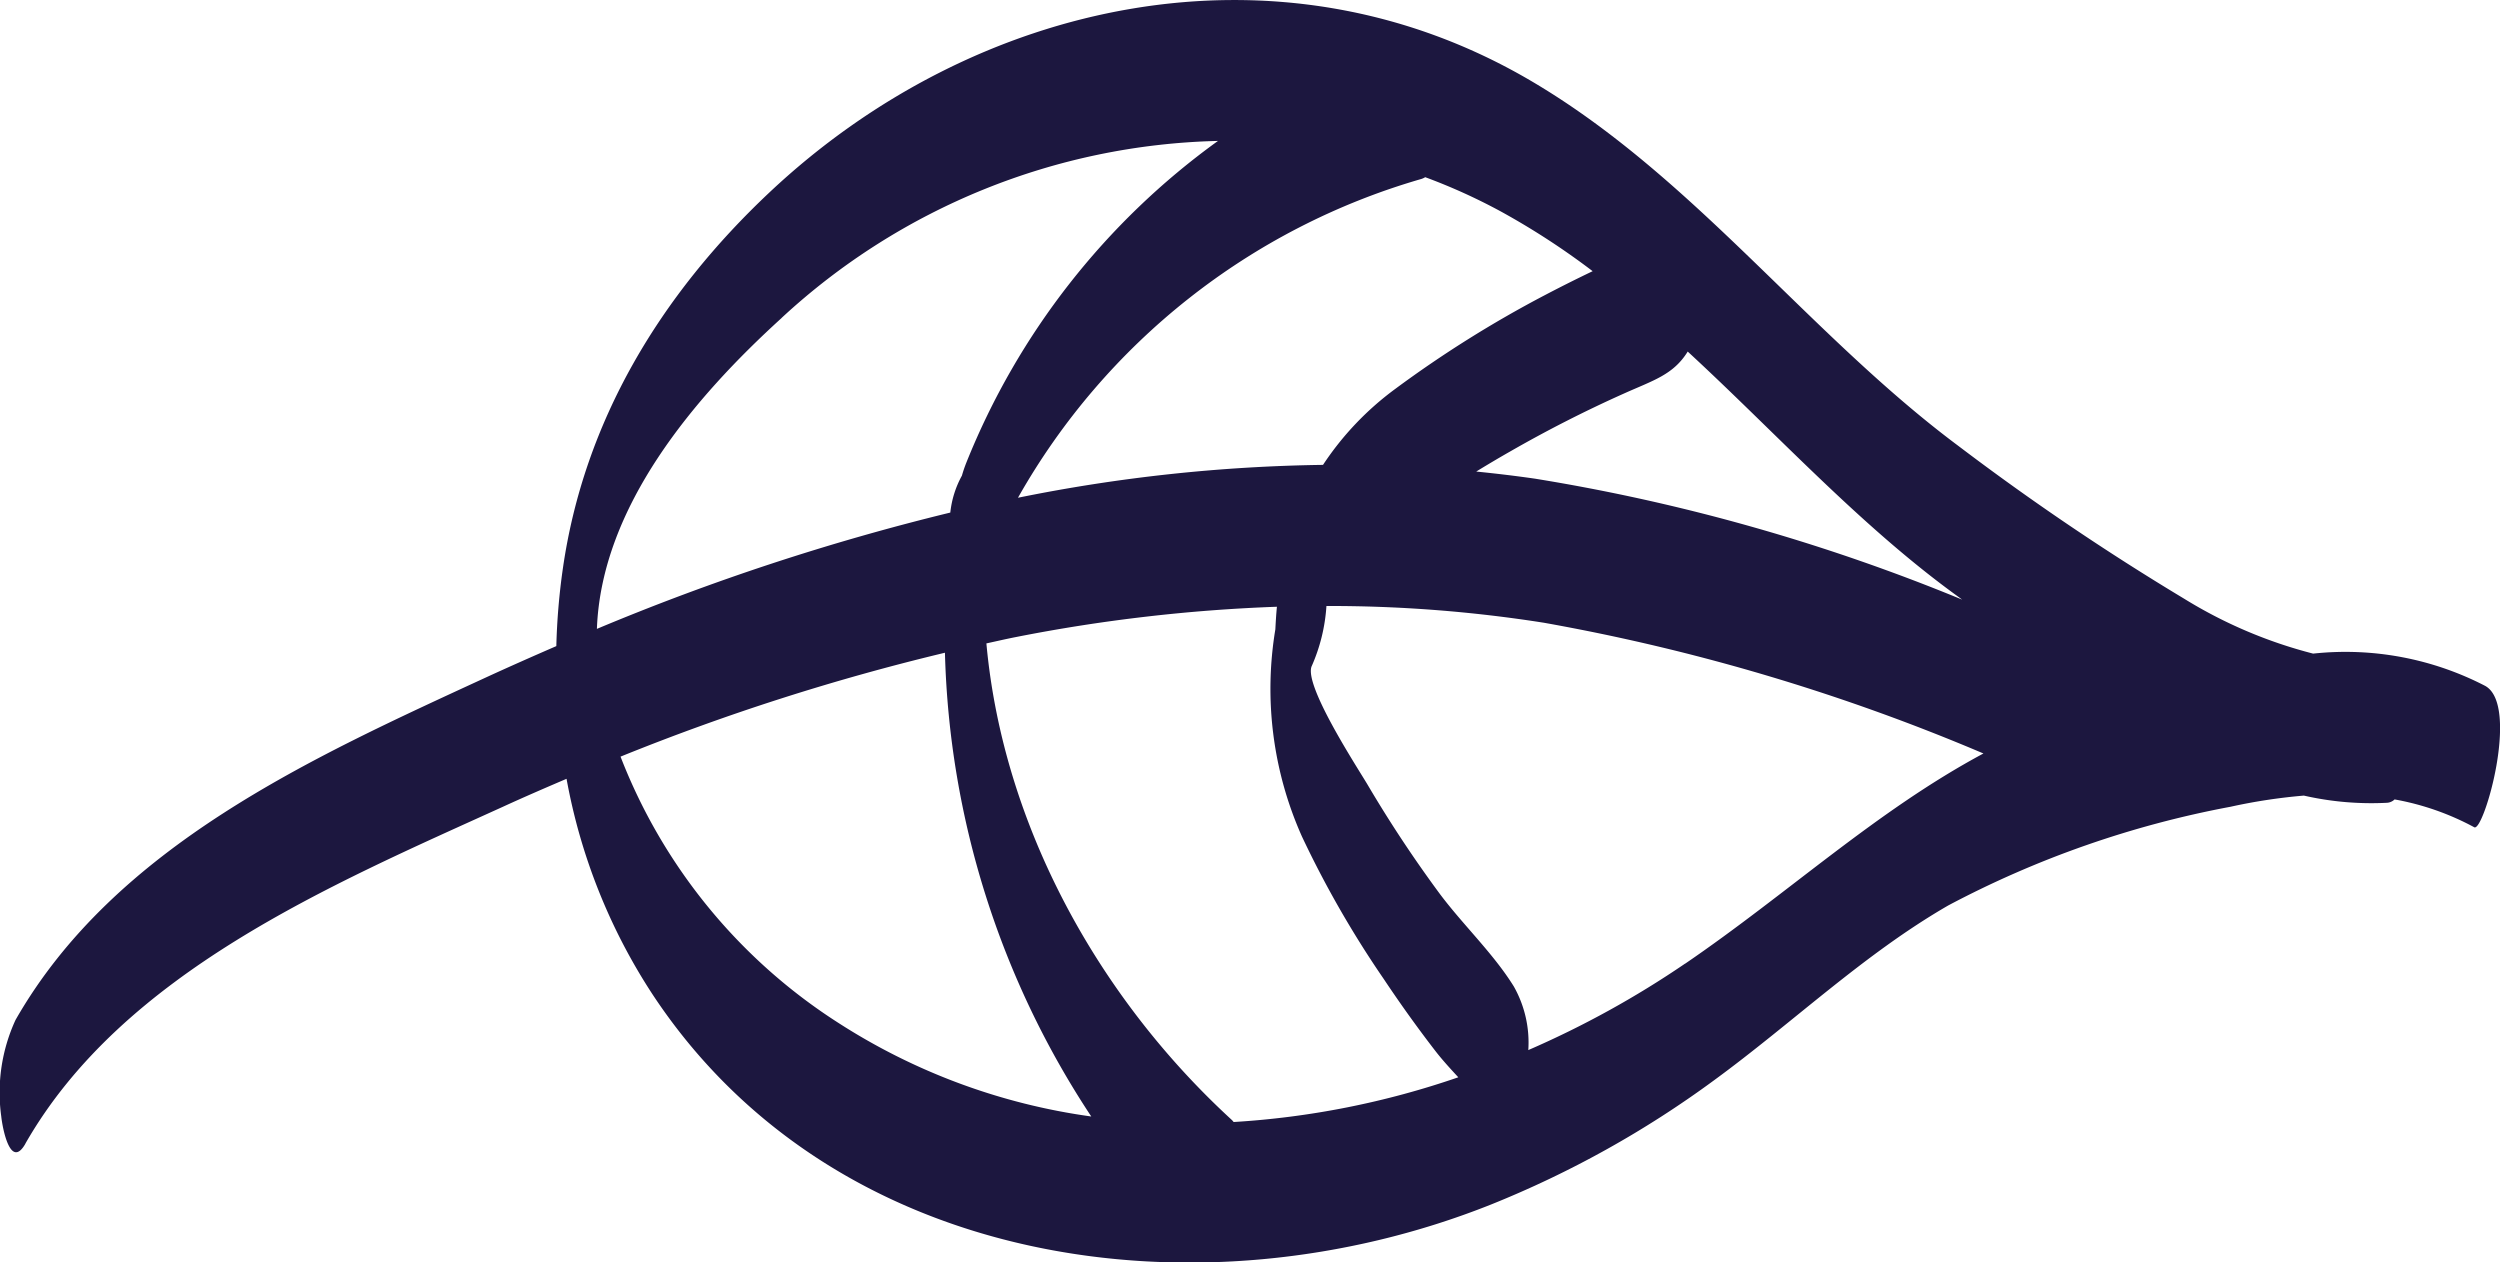
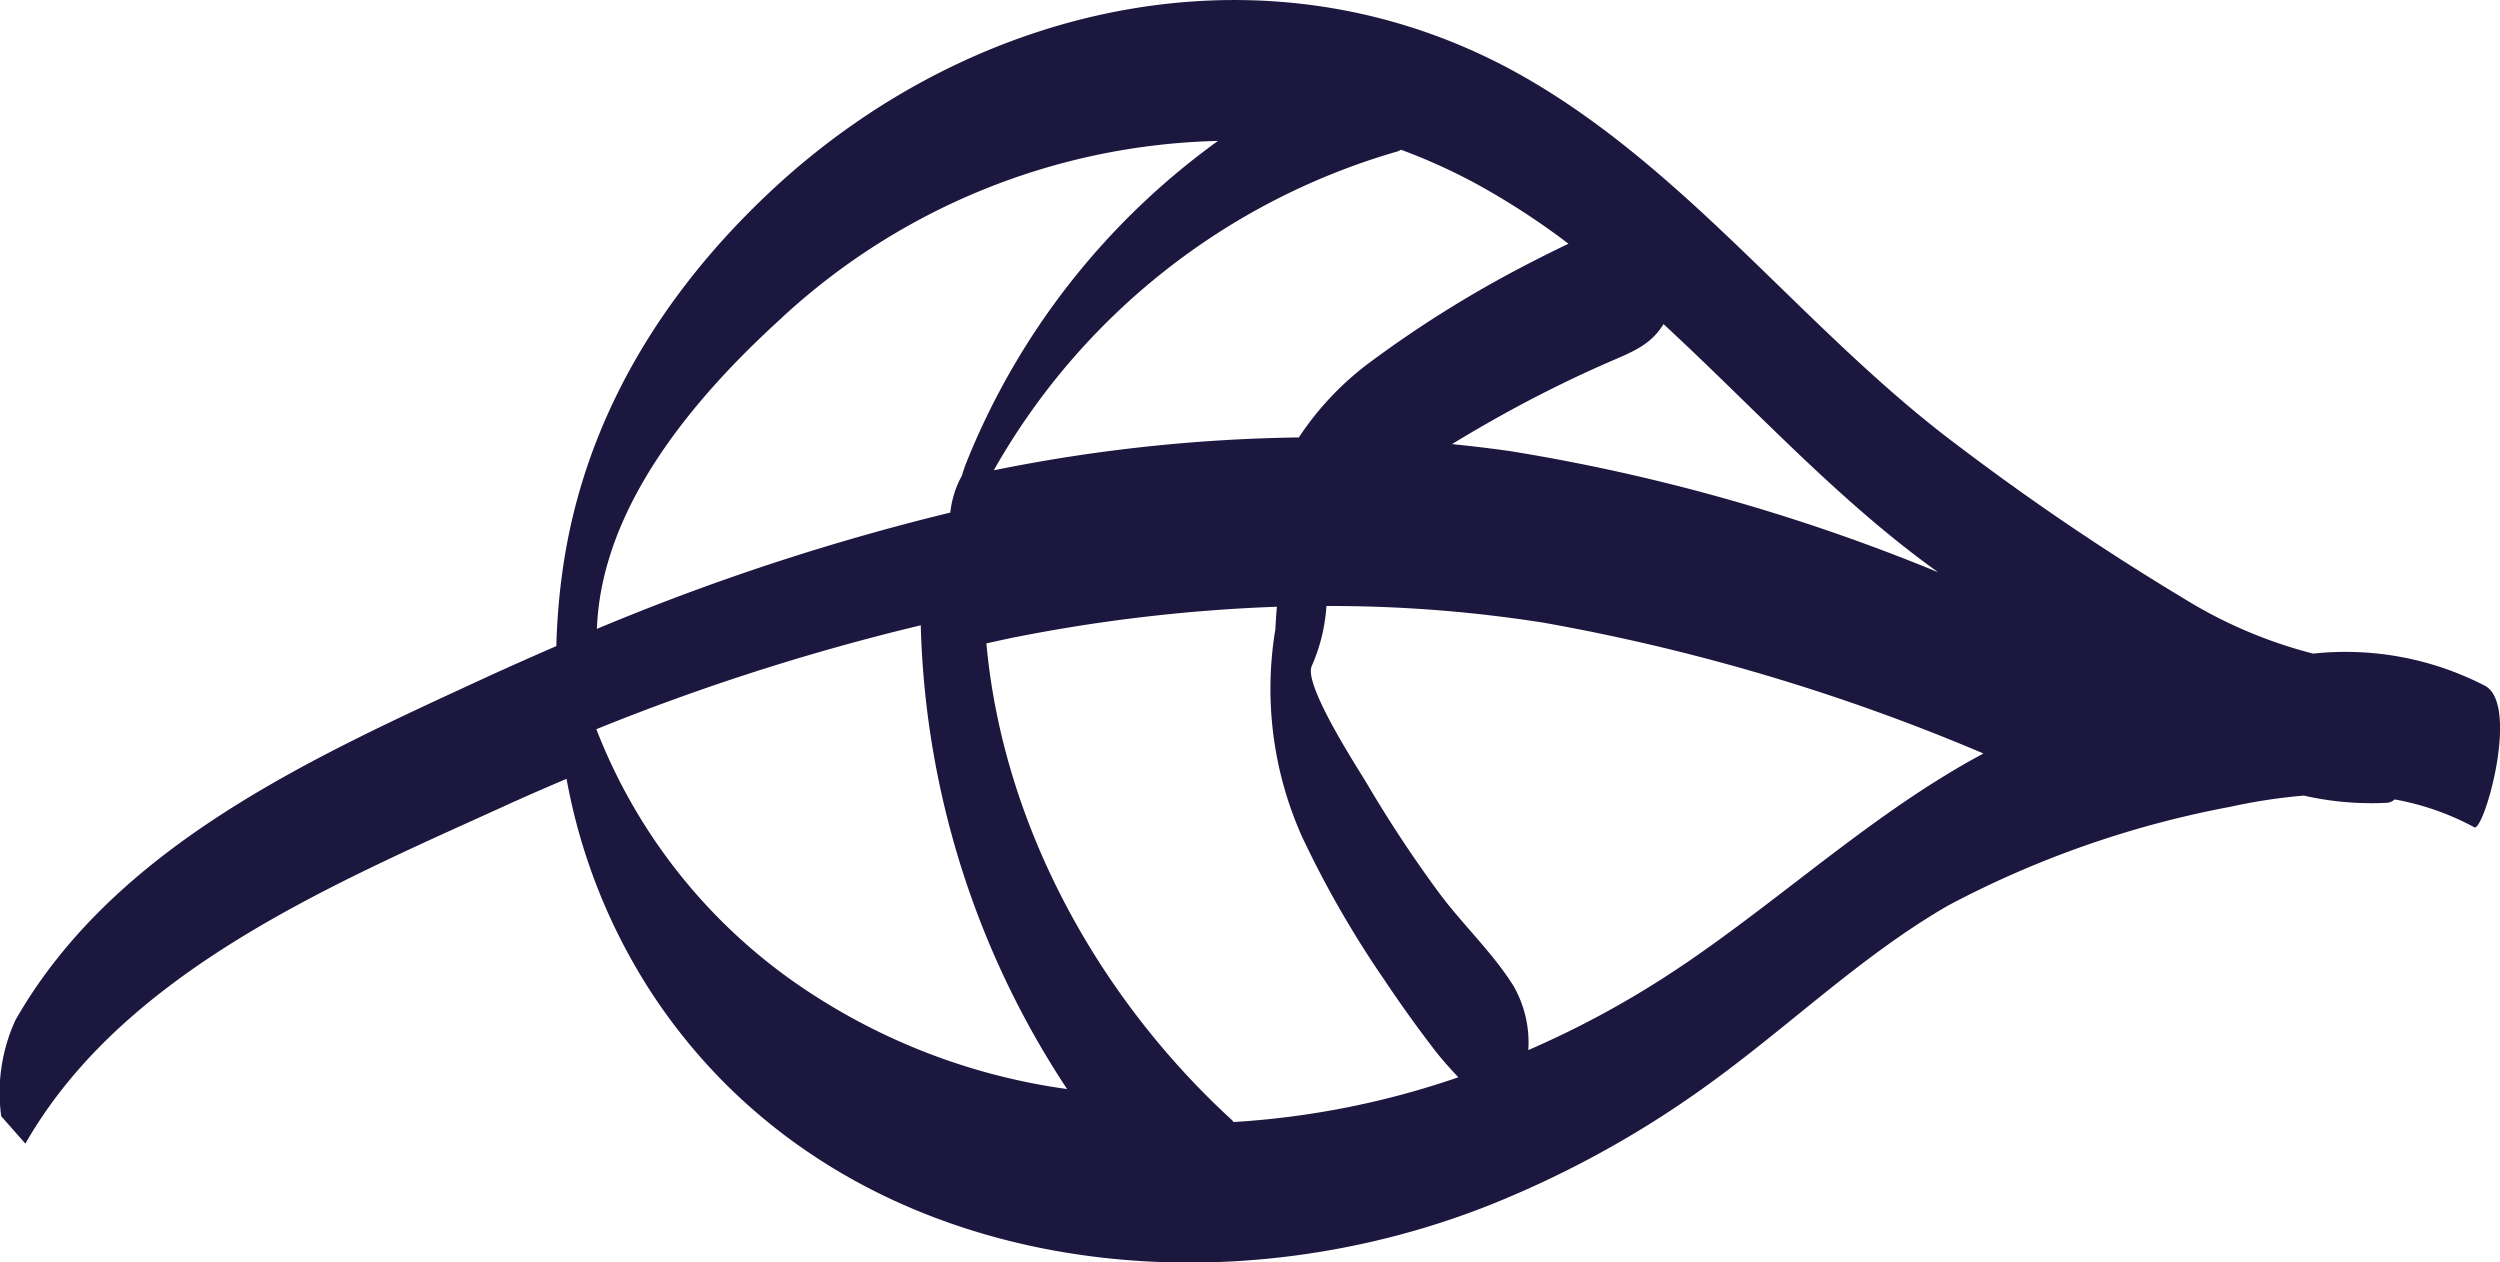
<svg xmlns="http://www.w3.org/2000/svg" width="127.545" height="64.41" viewBox="0 0 127.545 64.41">
-   <path id="Path_1589" data-name="Path 1589" d="M272.482,2895.2c4.981-8.716,15.559-13.186,24.328-17.17,1.088-.5,2.185-.974,3.282-1.443a29.772,29.772,0,0,0,4.356,10.95c9.257,14.086,28,16.666,42.792,10.776a51.756,51.756,0,0,0,11.394-6.344c4.013-2.933,7.631-6.428,11.952-8.922a50.568,50.568,0,0,1,14.4-5.034,28.367,28.367,0,0,1,3.741-.569,15.522,15.522,0,0,0,4.248.366.613.613,0,0,0,.381-.171,13.56,13.56,0,0,1,4.065,1.421c.481.258,2.347-6.242.549-7.217a15.493,15.493,0,0,0-8.771-1.643,23.723,23.723,0,0,1-6.59-2.807,129.21,129.21,0,0,1-11.523-7.8c-7.666-5.72-13.531-13.773-21.826-18.634-12.867-7.539-28.349-4.141-38.823,5.718-5.526,5.2-9.46,11.637-10.539,19.224a33.792,33.792,0,0,0-.327,3.916c-1.192.518-2.379,1.042-3.556,1.583-8.912,4.11-18.968,8.618-24.036,17.492a8.861,8.861,0,0,0-.728,4.91c.059.575.46,2.756,1.234,1.4m30.363-19.747a116.46,116.46,0,0,1,16.549-5.3,44.978,44.978,0,0,0,7.466,23.66,31.837,31.837,0,0,1-12.941-4.8,28.22,28.22,0,0,1-11.074-13.555m41.049-29.567a29.557,29.557,0,0,1,3.871,1.755,37.79,37.79,0,0,1,4.674,3.041q-1.24.593-2.46,1.234a58.313,58.313,0,0,0-7.609,4.771,15.2,15.2,0,0,0-3.687,3.877,83.644,83.644,0,0,0-15.563,1.677,34.7,34.7,0,0,1,20.577-16.263.87.87,0,0,0,.2-.092m27.016,21.276c.126.09.25.182.377.277a98.5,98.5,0,0,0-21.791-6.171c-1-.144-2-.263-3-.364.568-.346,1.136-.686,1.711-1.012a64.992,64.992,0,0,1,5.826-2.968c1.5-.673,2.521-.957,3.253-2.141,4.516,4.165,8.712,8.794,13.624,12.379M334.128,2894.1a.9.9,0,0,0-.109-.121c-6.8-6.242-11.666-15.035-12.507-24.3.512-.11,1.02-.23,1.532-.329a84.213,84.213,0,0,1,13.29-1.541c-.037.377-.06.761-.08,1.152a18.474,18.474,0,0,0,1.357,10.571,52.012,52.012,0,0,0,4.165,7.256c.836,1.253,1.714,2.483,2.636,3.676.347.451.759.9,1.176,1.351a43.093,43.093,0,0,1-11.46,2.282m23.031-8.082a48.349,48.349,0,0,1-8,4.412,5.819,5.819,0,0,0-.742-3.251c-1.066-1.717-2.659-3.2-3.86-4.837a64.245,64.245,0,0,1-3.6-5.455c-.521-.878-3.283-5.1-2.845-6.053a9,9,0,0,0,.748-3.06,70.045,70.045,0,0,1,11.1.855,103.953,103.953,0,0,1,22.419,6.669c-5.473,2.935-9.948,7.124-15.213,10.72m-46.1-32.943a33.919,33.919,0,0,1,22.261-9.028,37.382,37.382,0,0,0-12.833,16.4,6.937,6.937,0,0,0-.231.676,4.98,4.98,0,0,0-.592,1.884,120.227,120.227,0,0,0-18.03,5.934c.229-6.247,4.982-11.825,9.425-15.862" transform="translate(-271.188 -2836.854)" fill="#1c173f" />
+   <path id="Path_1589" data-name="Path 1589" d="M272.482,2895.2c4.981-8.716,15.559-13.186,24.328-17.17,1.088-.5,2.185-.974,3.282-1.443a29.772,29.772,0,0,0,4.356,10.95c9.257,14.086,28,16.666,42.792,10.776a51.756,51.756,0,0,0,11.394-6.344c4.013-2.933,7.631-6.428,11.952-8.922a50.568,50.568,0,0,1,14.4-5.034,28.367,28.367,0,0,1,3.741-.569,15.522,15.522,0,0,0,4.248.366.613.613,0,0,0,.381-.171,13.56,13.56,0,0,1,4.065,1.421c.481.258,2.347-6.242.549-7.217a15.493,15.493,0,0,0-8.771-1.643,23.723,23.723,0,0,1-6.59-2.807,129.21,129.21,0,0,1-11.523-7.8c-7.666-5.72-13.531-13.773-21.826-18.634-12.867-7.539-28.349-4.141-38.823,5.718-5.526,5.2-9.46,11.637-10.539,19.224a33.792,33.792,0,0,0-.327,3.916c-1.192.518-2.379,1.042-3.556,1.583-8.912,4.11-18.968,8.618-24.036,17.492a8.861,8.861,0,0,0-.728,4.91m30.363-19.747a116.46,116.46,0,0,1,16.549-5.3,44.978,44.978,0,0,0,7.466,23.66,31.837,31.837,0,0,1-12.941-4.8,28.22,28.22,0,0,1-11.074-13.555m41.049-29.567a29.557,29.557,0,0,1,3.871,1.755,37.79,37.79,0,0,1,4.674,3.041q-1.24.593-2.46,1.234a58.313,58.313,0,0,0-7.609,4.771,15.2,15.2,0,0,0-3.687,3.877,83.644,83.644,0,0,0-15.563,1.677,34.7,34.7,0,0,1,20.577-16.263.87.87,0,0,0,.2-.092m27.016,21.276c.126.09.25.182.377.277a98.5,98.5,0,0,0-21.791-6.171c-1-.144-2-.263-3-.364.568-.346,1.136-.686,1.711-1.012a64.992,64.992,0,0,1,5.826-2.968c1.5-.673,2.521-.957,3.253-2.141,4.516,4.165,8.712,8.794,13.624,12.379M334.128,2894.1a.9.9,0,0,0-.109-.121c-6.8-6.242-11.666-15.035-12.507-24.3.512-.11,1.02-.23,1.532-.329a84.213,84.213,0,0,1,13.29-1.541c-.037.377-.06.761-.08,1.152a18.474,18.474,0,0,0,1.357,10.571,52.012,52.012,0,0,0,4.165,7.256c.836,1.253,1.714,2.483,2.636,3.676.347.451.759.9,1.176,1.351a43.093,43.093,0,0,1-11.46,2.282m23.031-8.082a48.349,48.349,0,0,1-8,4.412,5.819,5.819,0,0,0-.742-3.251c-1.066-1.717-2.659-3.2-3.86-4.837a64.245,64.245,0,0,1-3.6-5.455c-.521-.878-3.283-5.1-2.845-6.053a9,9,0,0,0,.748-3.06,70.045,70.045,0,0,1,11.1.855,103.953,103.953,0,0,1,22.419,6.669c-5.473,2.935-9.948,7.124-15.213,10.72m-46.1-32.943a33.919,33.919,0,0,1,22.261-9.028,37.382,37.382,0,0,0-12.833,16.4,6.937,6.937,0,0,0-.231.676,4.98,4.98,0,0,0-.592,1.884,120.227,120.227,0,0,0-18.03,5.934c.229-6.247,4.982-11.825,9.425-15.862" transform="translate(-271.188 -2836.854)" fill="#1c173f" />
</svg>